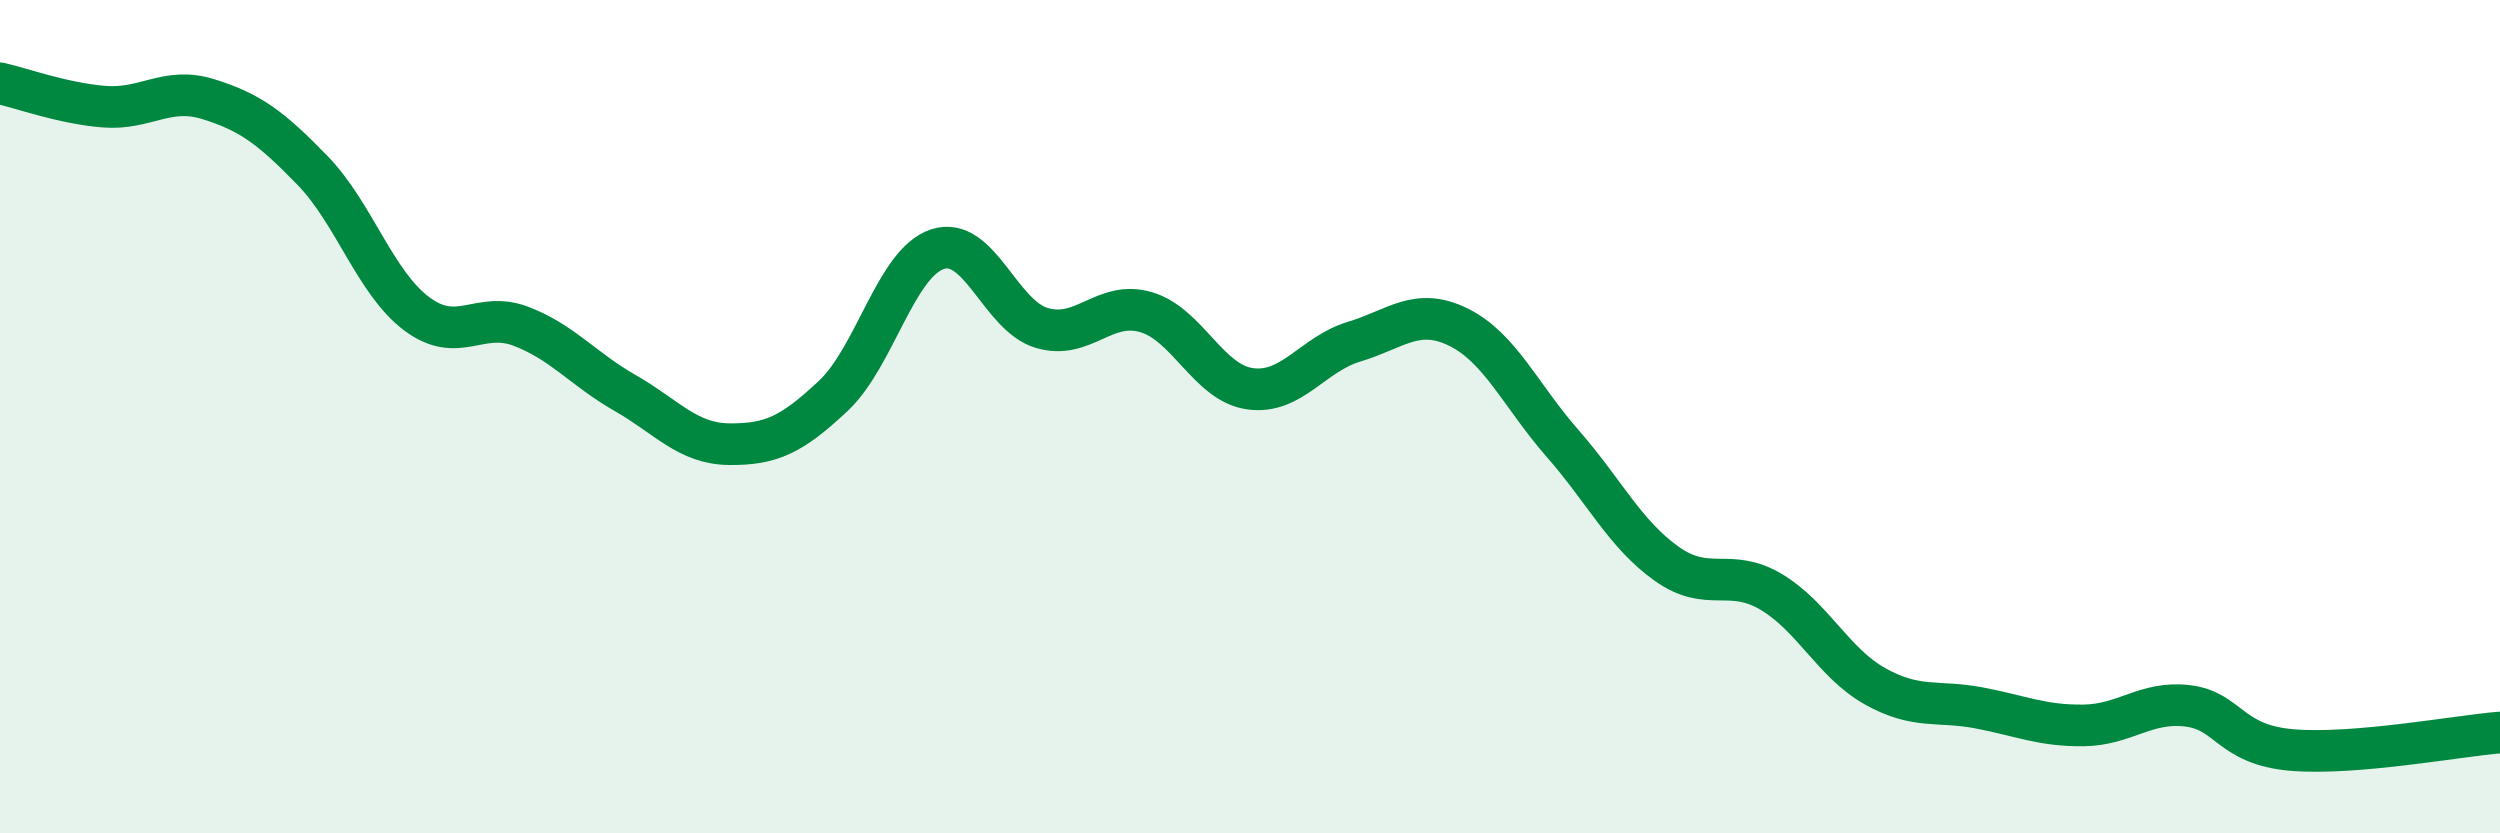
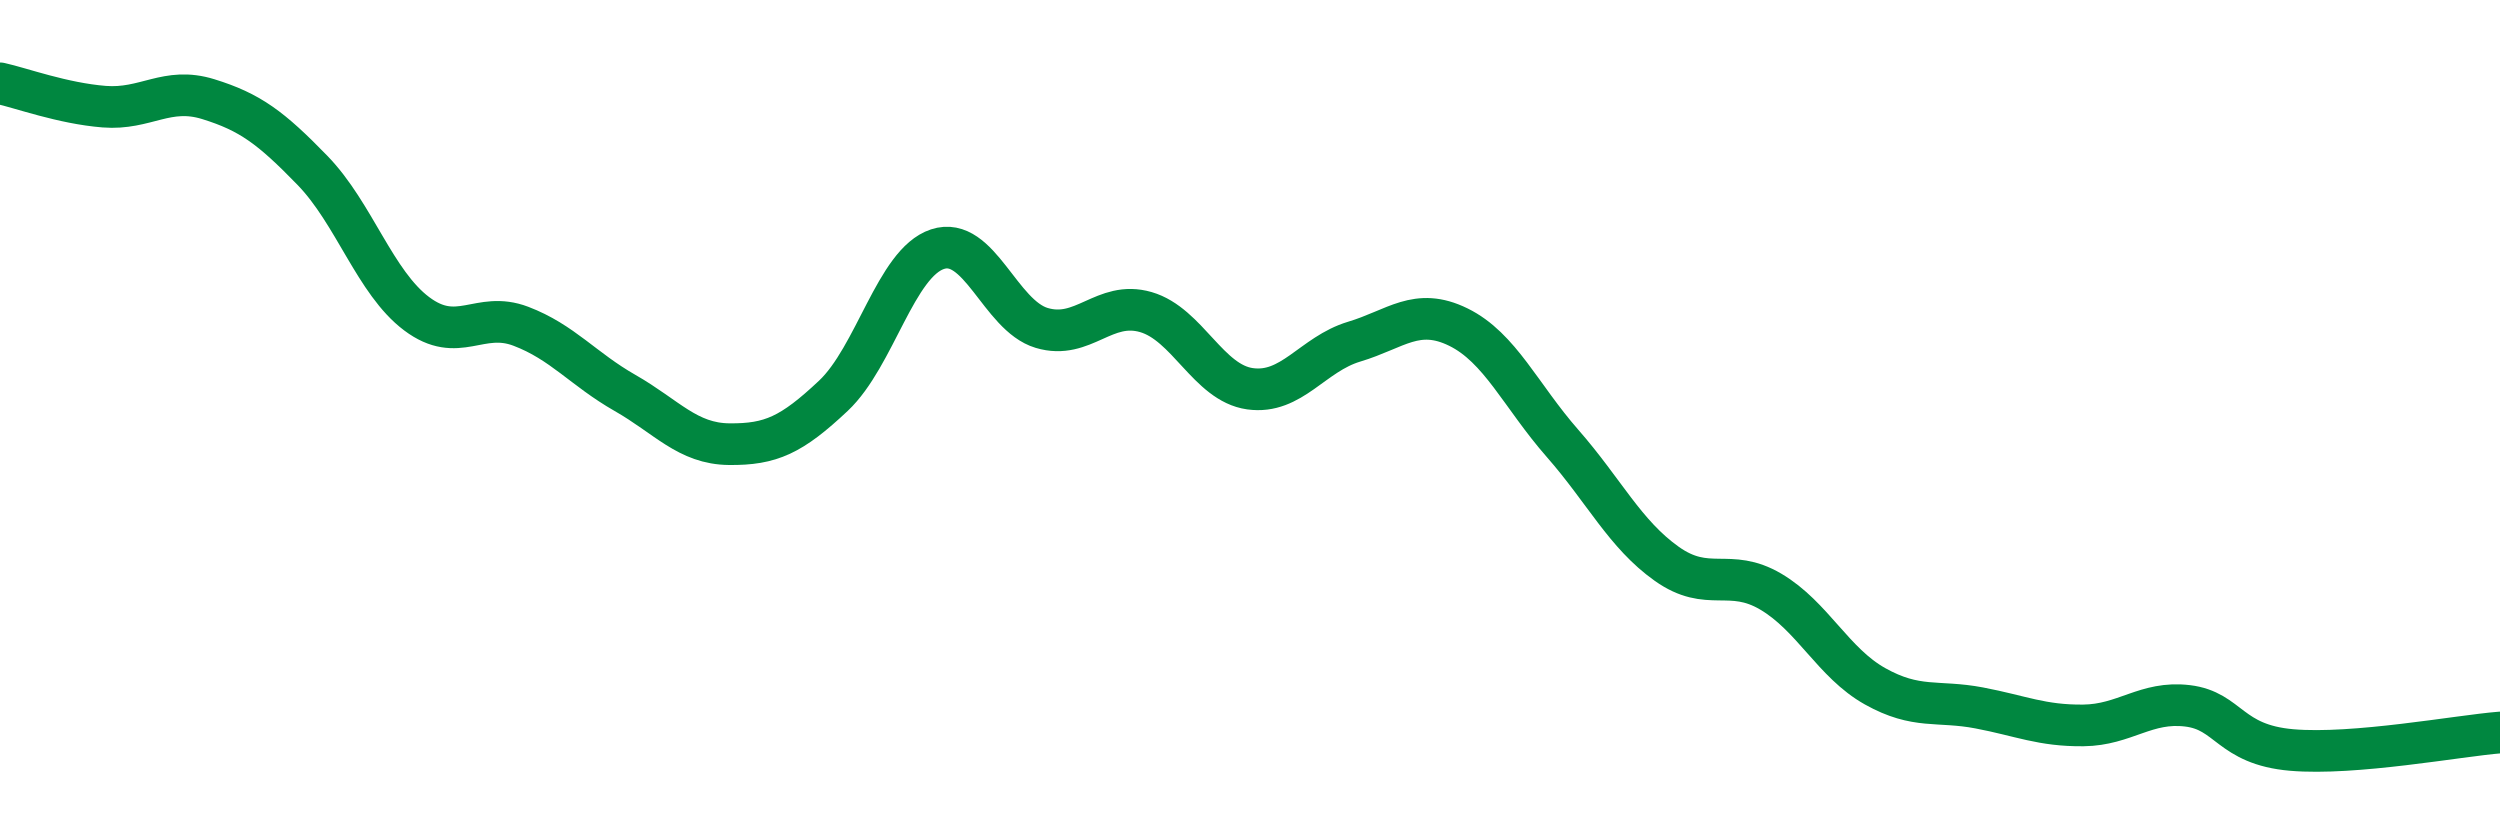
<svg xmlns="http://www.w3.org/2000/svg" width="60" height="20" viewBox="0 0 60 20">
-   <path d="M 0,2 C 0.5,2.11 1.5,2.48 2.5,2.56 C 3.5,2.64 4,2.07 5,2.38 C 6,2.69 6.5,3.06 7.5,4.09 C 8.5,5.12 9,6.78 10,7.53 C 11,8.28 11.5,7.45 12.5,7.83 C 13.5,8.21 14,8.86 15,9.43 C 16,10 16.5,10.65 17.5,10.66 C 18.5,10.67 19,10.44 20,9.5 C 21,8.56 21.5,6.31 22.5,5.98 C 23.5,5.65 24,7.57 25,7.87 C 26,8.17 26.5,7.2 27.5,7.49 C 28.5,7.78 29,9.19 30,9.33 C 31,9.47 31.5,8.5 32.5,8.2 C 33.5,7.9 34,7.36 35,7.85 C 36,8.34 36.5,9.5 37.5,10.64 C 38.5,11.78 39,12.82 40,13.53 C 41,14.24 41.5,13.61 42.5,14.2 C 43.5,14.79 44,15.91 45,16.47 C 46,17.03 46.5,16.8 47.5,16.99 C 48.5,17.18 49,17.42 50,17.41 C 51,17.4 51.5,16.82 52.5,16.94 C 53.5,17.06 53.5,17.87 55,18 C 56.5,18.13 59,17.66 60,17.58L60 20L0 20Z" fill="#008740" opacity="0.1" stroke-linecap="round" stroke-linejoin="round" />
  <path d="M 0,2 C 0.5,2.11 1.5,2.48 2.5,2.56 C 3.5,2.64 4,2.07 5,2.38 C 6,2.69 6.5,3.06 7.5,4.09 C 8.5,5.12 9,6.78 10,7.53 C 11,8.28 11.5,7.45 12.5,7.83 C 13.5,8.21 14,8.86 15,9.43 C 16,10 16.5,10.65 17.5,10.66 C 18.5,10.67 19,10.44 20,9.5 C 21,8.56 21.5,6.31 22.5,5.98 C 23.5,5.65 24,7.57 25,7.87 C 26,8.17 26.5,7.2 27.5,7.49 C 28.5,7.78 29,9.19 30,9.33 C 31,9.47 31.5,8.5 32.5,8.2 C 33.5,7.9 34,7.36 35,7.85 C 36,8.34 36.5,9.5 37.5,10.64 C 38.5,11.78 39,12.82 40,13.53 C 41,14.24 41.5,13.61 42.5,14.2 C 43.5,14.79 44,15.91 45,16.47 C 46,17.03 46.5,16.8 47.5,16.99 C 48.5,17.18 49,17.42 50,17.41 C 51,17.4 51.5,16.82 52.5,16.94 C 53.5,17.06 53.5,17.87 55,18 C 56.5,18.13 59,17.66 60,17.58" stroke="#008740" stroke-width="1" fill="none" stroke-linecap="round" stroke-linejoin="round" />
</svg>